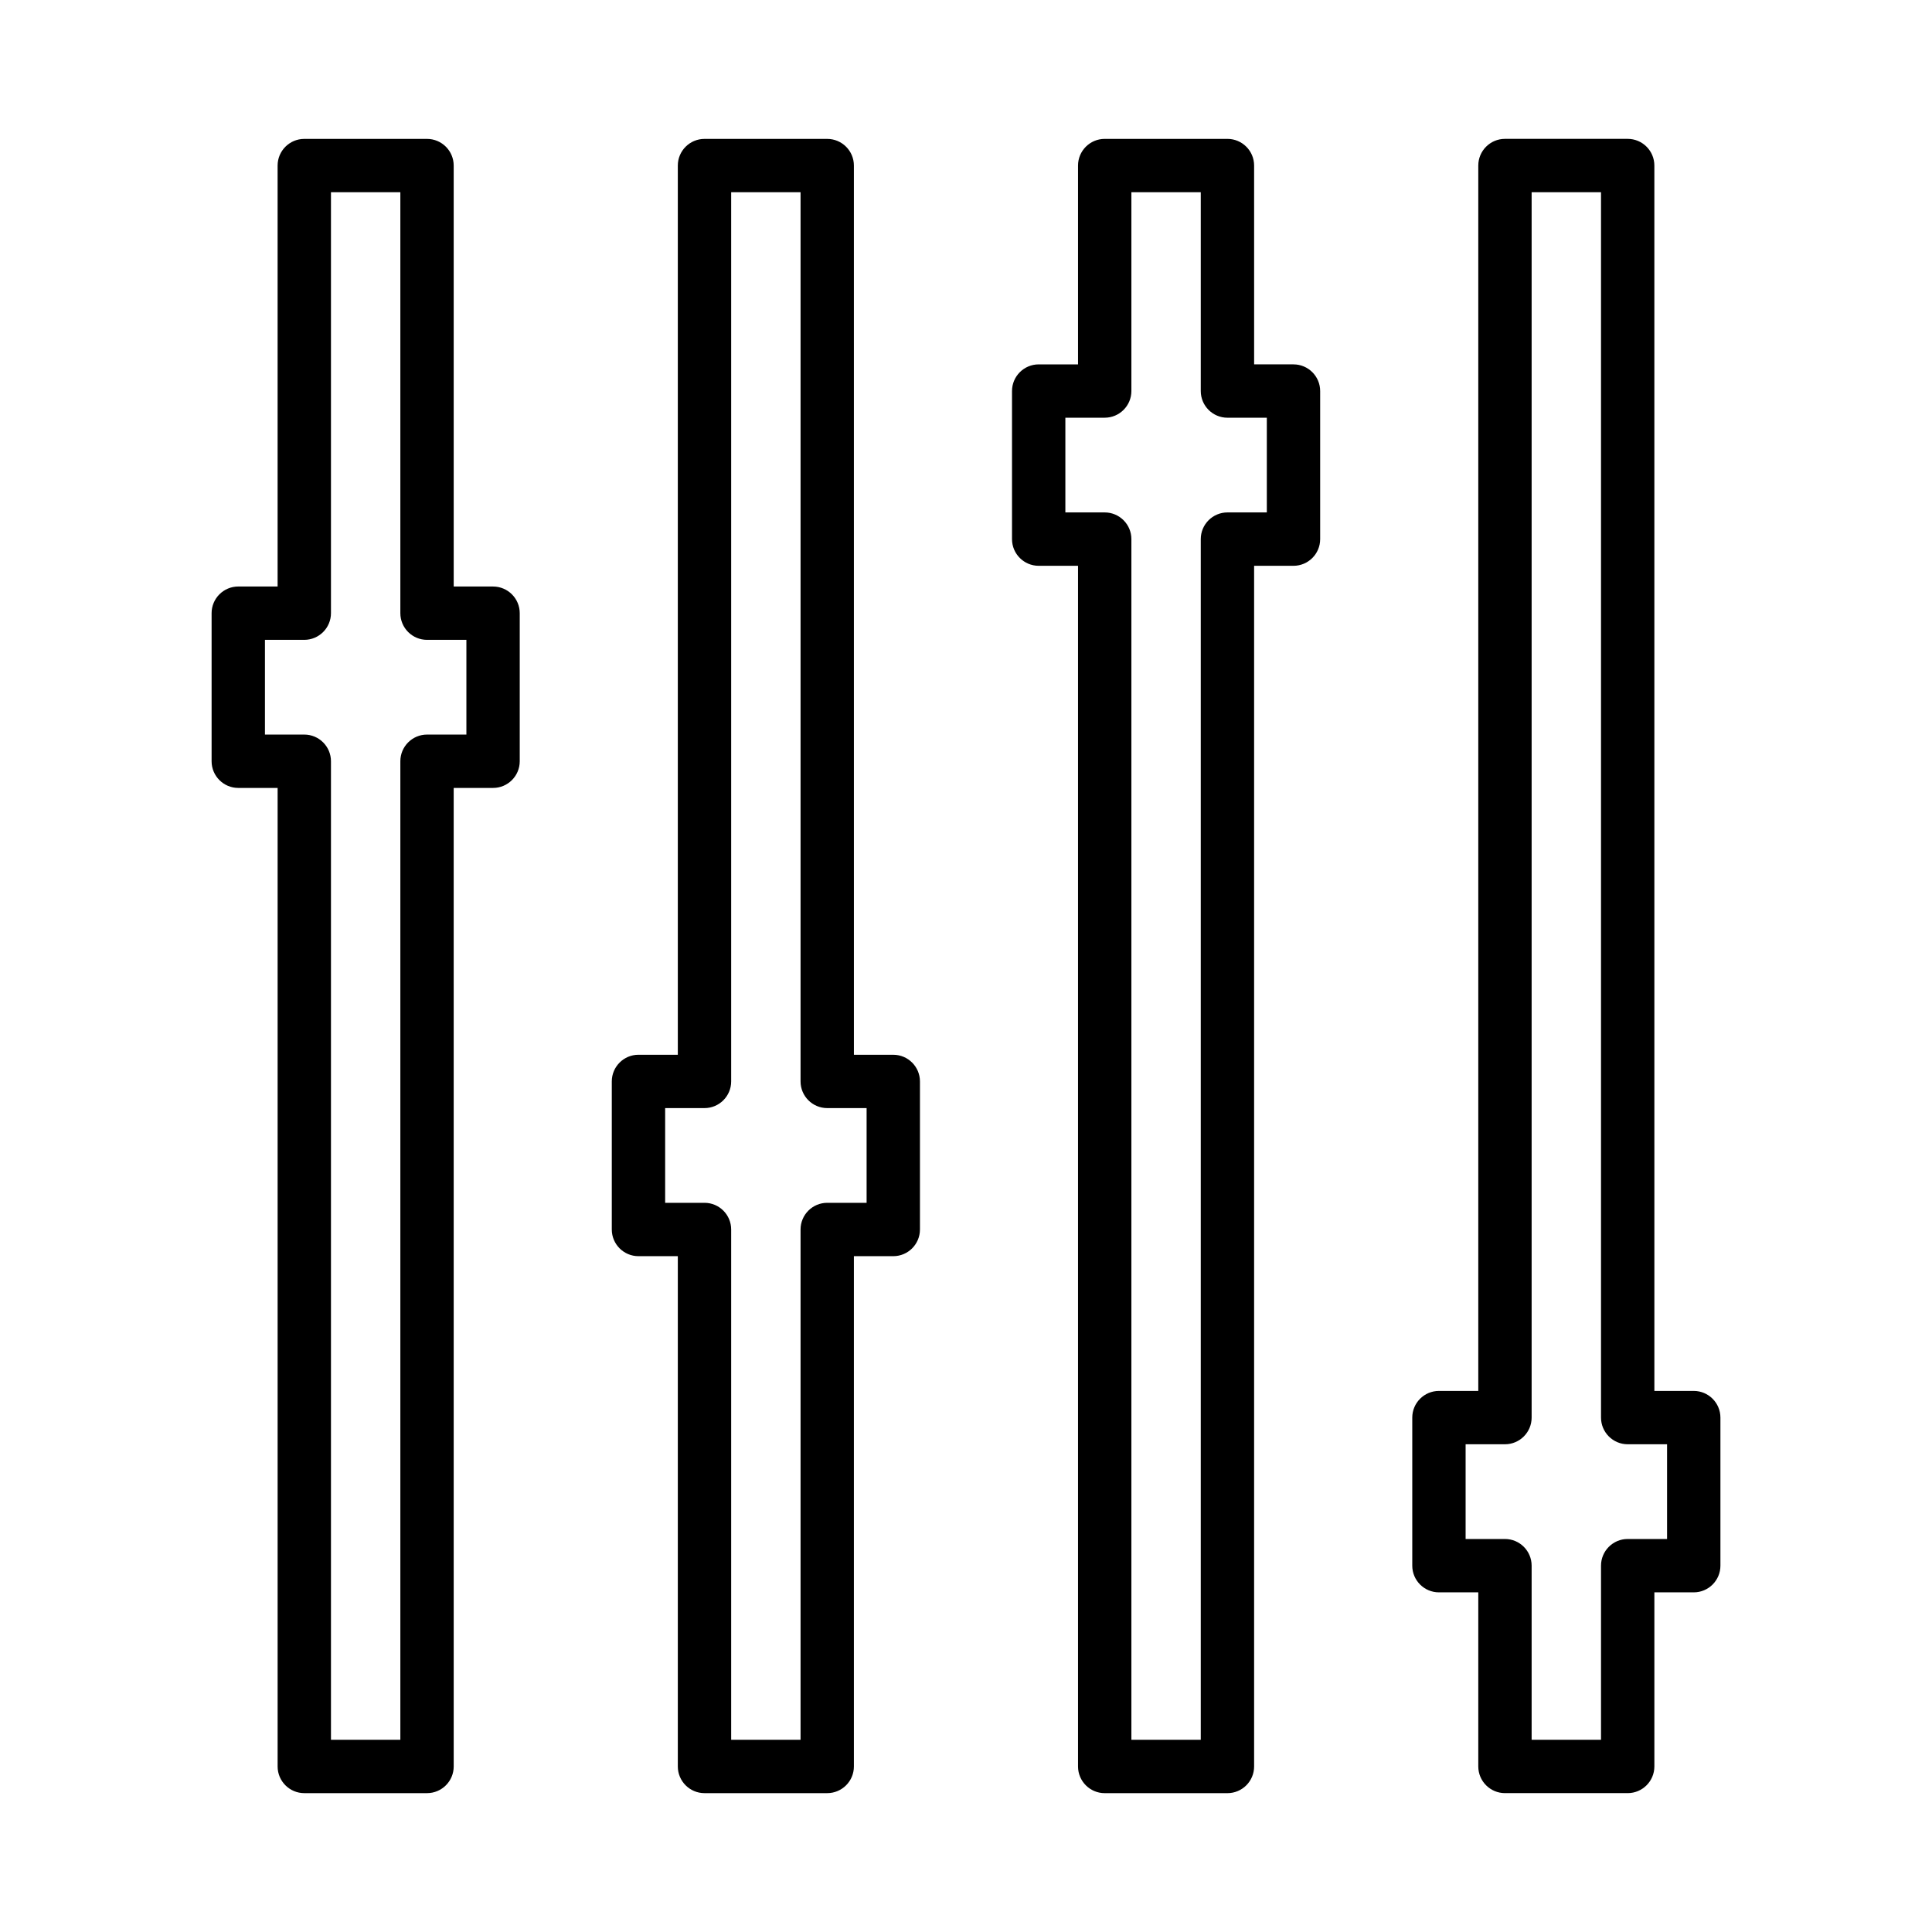
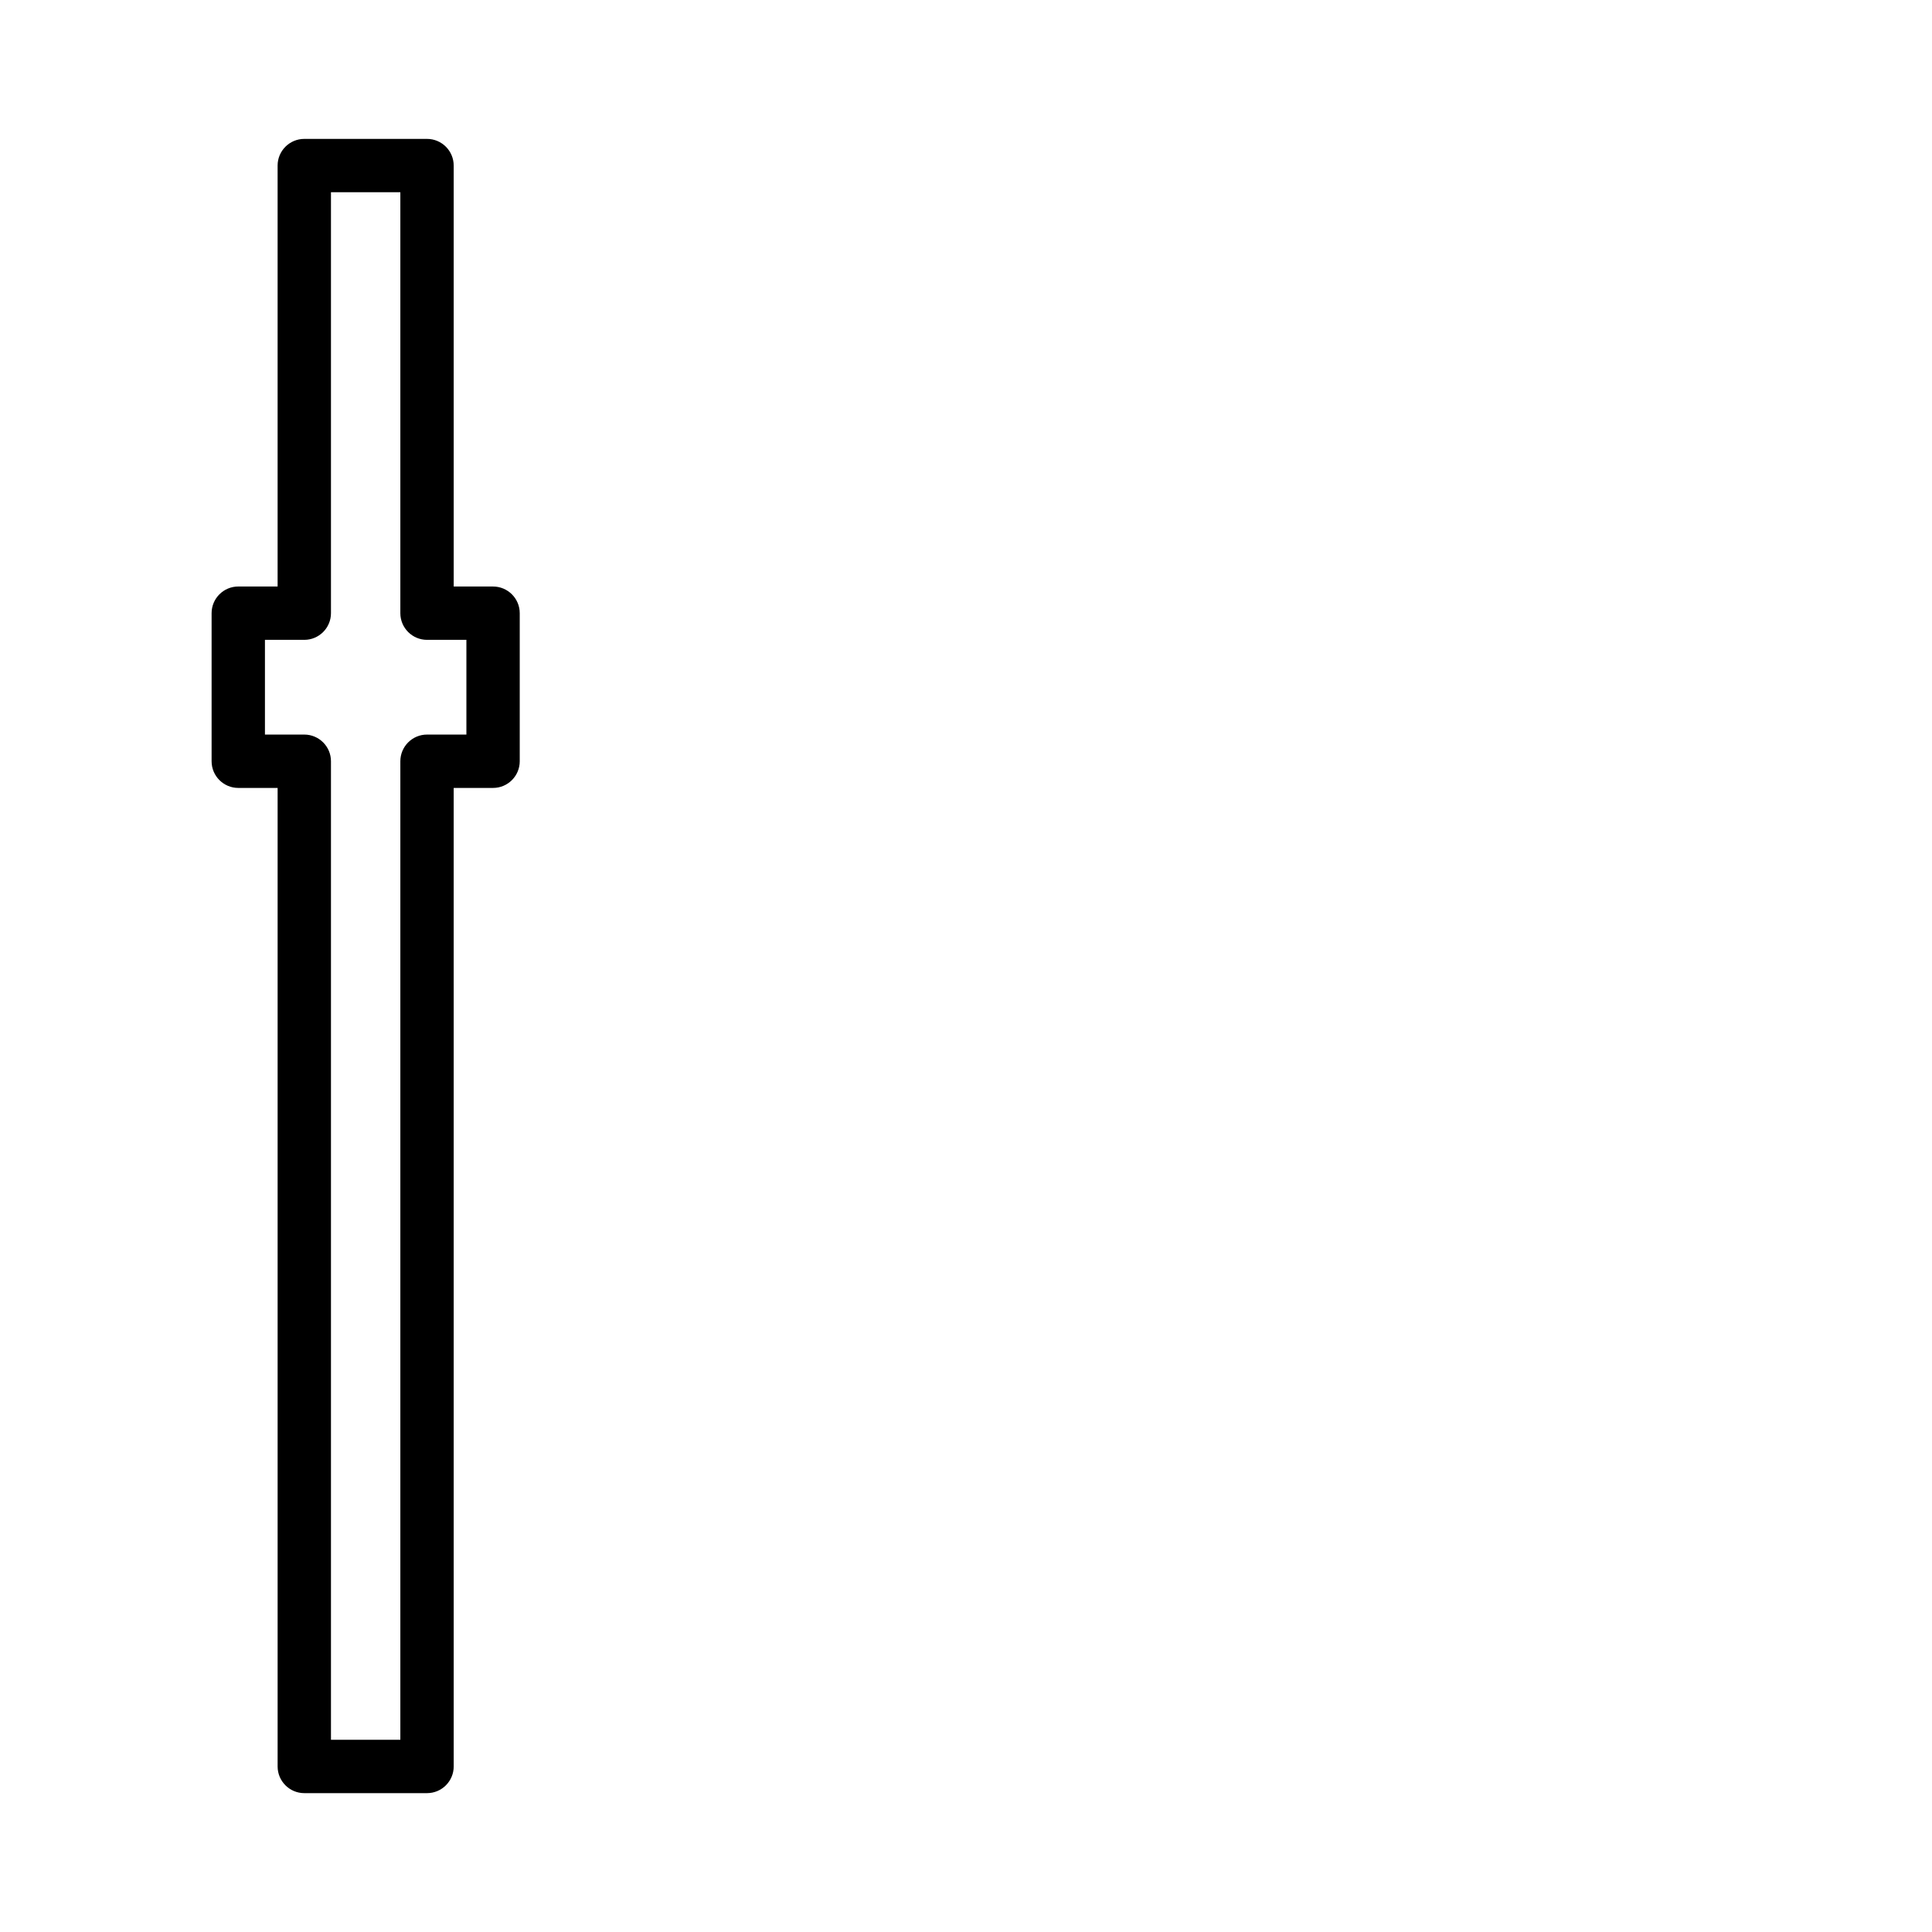
<svg xmlns="http://www.w3.org/2000/svg" fill="#000000" width="800px" height="800px" version="1.1" viewBox="144 144 512 512">
  <g>
-     <path d="m592.86 512.61h-10.434l-0.004-324.74c0-3.902-3.168-7.07-7.07-7.07h-32.52c-3.902 0-7.07 3.168-7.07 7.07v324.74h-10.426c-3.902 0-7.07 3.168-7.07 7.07v39.238c0 3.902 3.168 7.07 7.07 7.07h10.426v46.137c0 3.902 3.168 7.07 7.07 7.07h32.523c3.902 0 7.07-3.168 7.07-7.07v-46.137h10.434c3.902 0 7.07-3.168 7.07-7.07v-39.238c-0.004-3.902-3.172-7.07-7.07-7.07zm-7.07 39.238h-10.434c-3.902 0-7.07 3.168-7.07 7.07v46.137h-18.387v-46.137c0-3.902-3.168-7.07-7.07-7.07h-10.426v-25.102h10.426c3.902 0 7.07-3.168 7.07-7.07v-324.74h18.387v324.74c0 3.902 3.168 7.07 7.07 7.07h10.434z" />
-     <path d="m486.79 240.56h-10.434l-0.004-52.684c0-3.902-3.168-7.07-7.07-7.07h-32.523c-3.902 0-7.07 3.168-7.07 7.07v52.688h-10.426c-3.902 0-7.07 3.168-7.07 7.07v39.238c0 3.902 3.168 7.07 7.07 7.07h10.426v318.19c0 3.902 3.168 7.07 7.07 7.07h32.523c3.902 0 7.07-3.168 7.07-7.07v-318.19h10.434c3.902 0 7.07-3.168 7.07-7.07v-39.238c0-3.902-3.168-7.07-7.066-7.07zm-7.07 39.238h-10.434c-3.902 0-7.07 3.168-7.07 7.07v318.19h-18.387v-318.19c0-3.902-3.168-7.07-7.07-7.07h-10.426v-25.102h10.426c3.902 0 7.07-3.168 7.07-7.07v-52.684h18.387v52.688c0 3.902 3.168 7.07 7.07 7.07h10.434z" />
-     <path d="m380.73 423.52h-10.434l-0.004-235.64c0-3.902-3.168-7.07-7.07-7.07h-32.523c-3.902 0-7.07 3.168-7.07 7.07v235.64h-10.426c-3.902 0-7.07 3.168-7.07 7.07v39.238c0 3.902 3.168 7.07 7.07 7.07h10.426v135.23c0 3.902 3.168 7.07 7.07 7.07h32.523c3.902 0 7.07-3.168 7.07-7.07v-135.23h10.434c3.902 0 7.07-3.168 7.07-7.07v-39.238c0-3.898-3.168-7.066-7.066-7.066zm-7.07 39.238h-10.434c-3.902 0-7.07 3.168-7.07 7.07v135.23h-18.387v-135.23c0-3.902-3.168-7.07-7.07-7.07h-10.426v-25.102h10.426c3.902 0 7.07-3.168 7.07-7.07v-235.64h18.387v235.64c0 3.902 3.168 7.07 7.07 7.07h10.434z" />
    <path d="m274.67 299.43h-10.434l-0.004-111.55c0-3.902-3.168-7.07-7.07-7.07h-32.523c-3.902 0-7.07 3.168-7.07 7.07v111.55h-10.422c-3.902 0-7.07 3.168-7.07 7.07v39.238c0 3.902 3.168 7.07 7.07 7.07h10.426v259.32c0 3.902 3.168 7.07 7.07 7.07h32.523c3.902 0 7.07-3.168 7.07-7.07l-0.004-259.32h10.434c3.902 0 7.07-3.168 7.07-7.07v-39.238c0-3.898-3.168-7.066-7.066-7.066zm-7.07 39.238h-10.434c-3.902 0-7.07 3.168-7.07 7.07v259.32h-18.387v-259.32c0-3.902-3.168-7.07-7.07-7.07h-10.426v-25.102h10.426c3.902 0 7.07-3.168 7.07-7.07v-111.55h18.387v111.55c0 3.902 3.168 7.07 7.07 7.07h10.434z" />
  </g>
</svg>